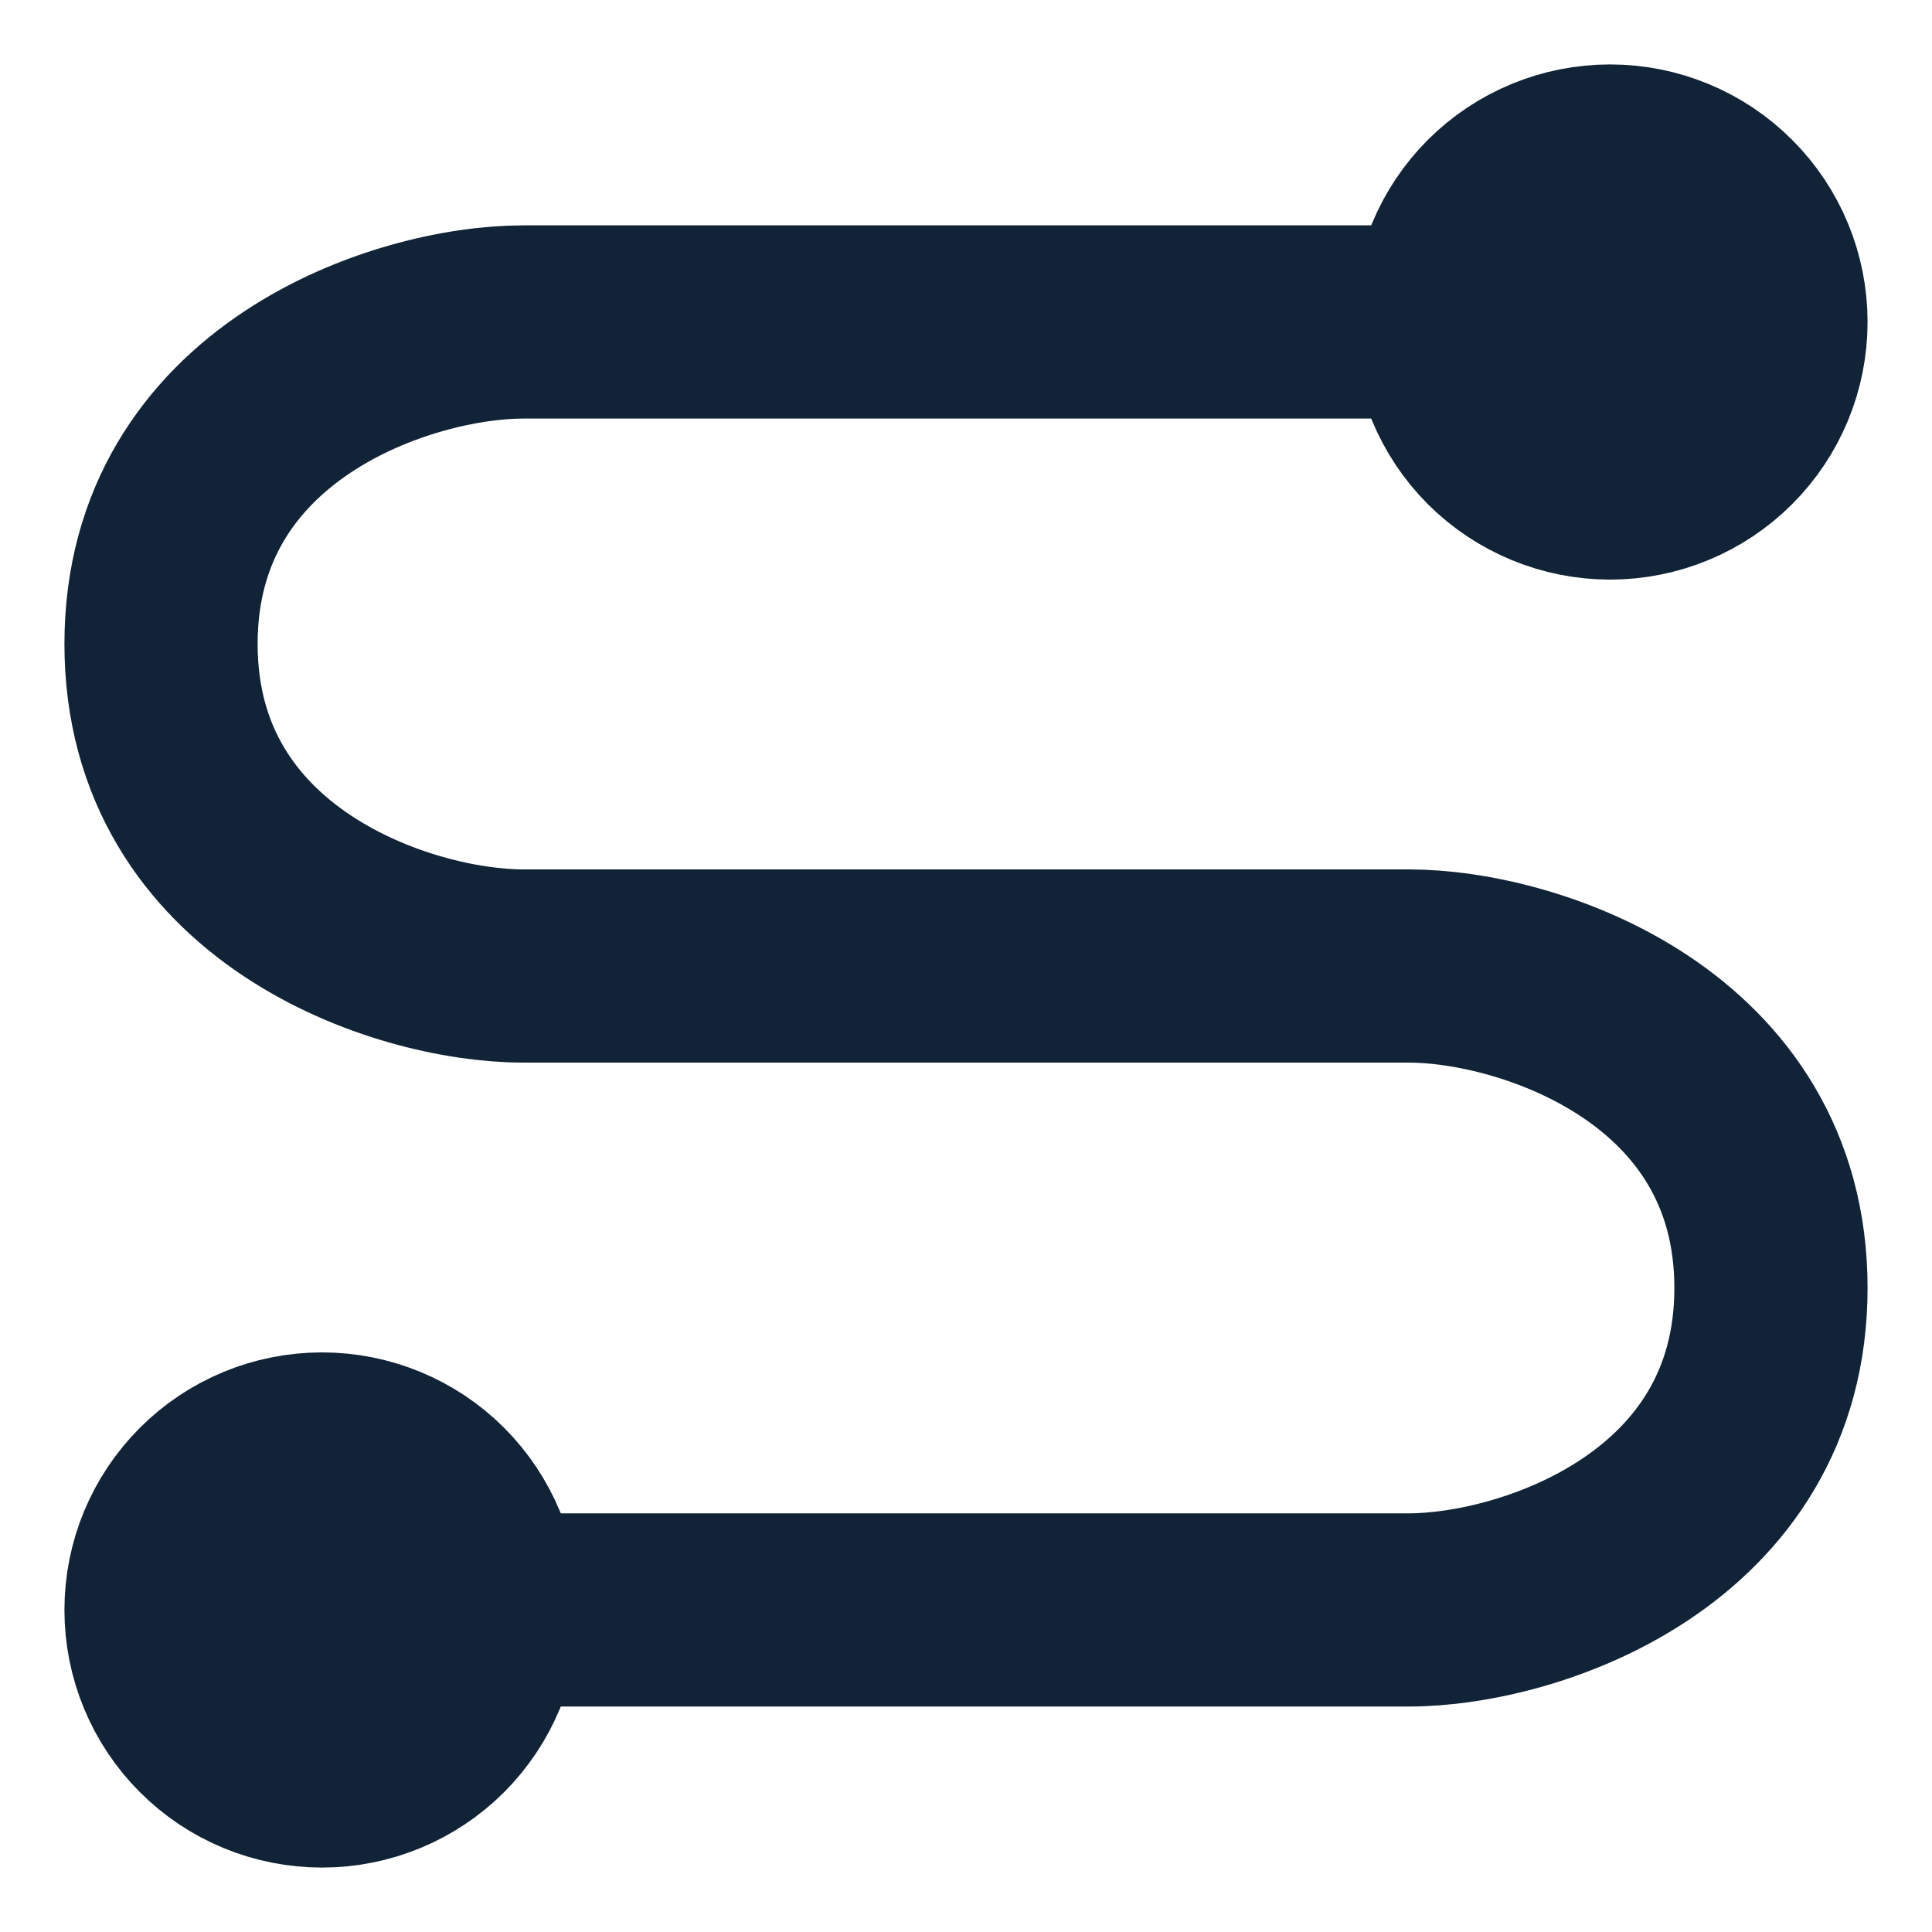
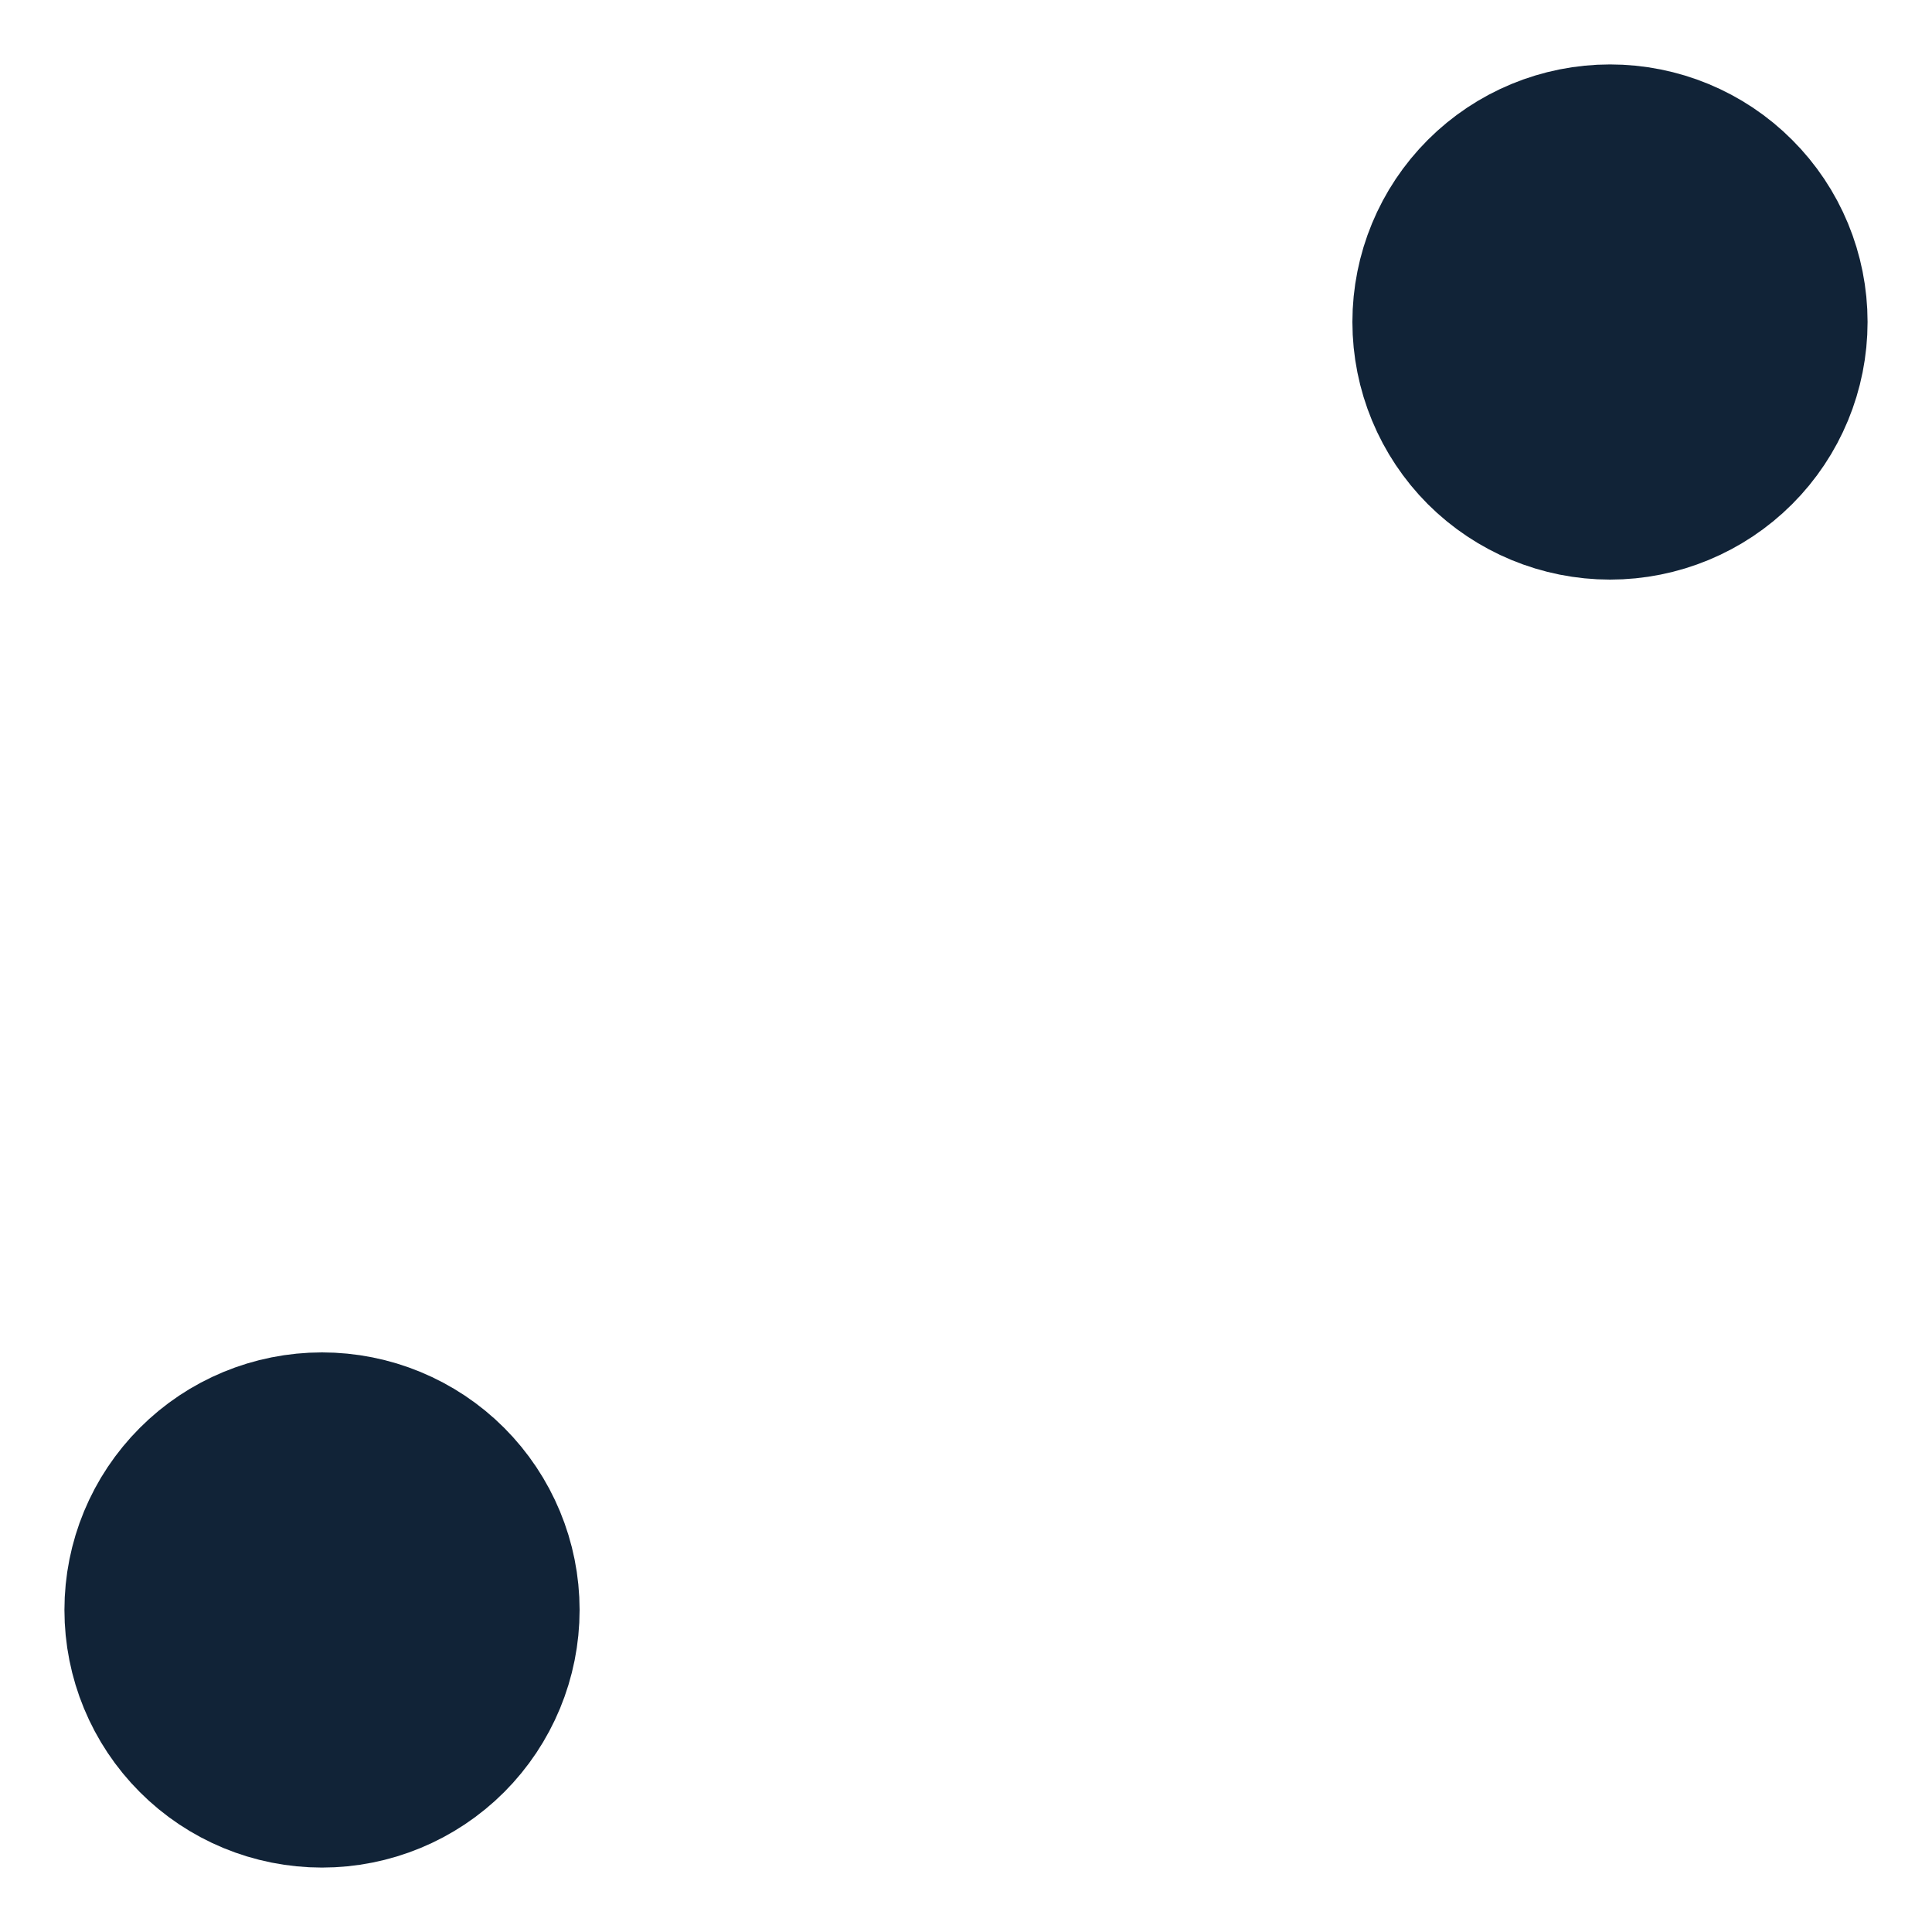
<svg xmlns="http://www.w3.org/2000/svg" fill="none" viewBox="0 0 20 20" height="20" width="20">
  <g clip-path="url(#clip0_1_265)">
-     <path stroke-linejoin="round" stroke-linecap="round" stroke-width="2" stroke="#112337" d="M15 3.333H5.417C4.167 3.333 1.667 4.166 1.667 6.666C1.667 9.166 4.167 10 5.417 10H14.583C15.833 10 18.333 10.833 18.333 13.333C18.333 15.833 15.833 16.666 14.583 16.666H5" />
    <path stroke-linejoin="round" stroke-width="2" stroke="#112337" fill="#112337" d="M16.667 5C17.109 5 17.533 4.824 17.845 4.512C18.158 4.199 18.333 3.775 18.333 3.333C18.333 2.891 18.158 2.467 17.845 2.155C17.533 1.842 17.109 1.667 16.667 1.667C16.225 1.667 15.801 1.842 15.488 2.155C15.176 2.467 15 2.891 15 3.333C15 3.775 15.176 4.199 15.488 4.512C15.801 4.824 16.225 5 16.667 5ZM3.333 18.333C3.775 18.333 4.199 18.158 4.512 17.845C4.824 17.532 5 17.108 5 16.666C5 16.224 4.824 15.801 4.512 15.488C4.199 15.175 3.775 15 3.333 15C2.891 15 2.467 15.175 2.155 15.488C1.842 15.801 1.667 16.224 1.667 16.666C1.667 17.108 1.842 17.532 2.155 17.845C2.467 18.158 2.891 18.333 3.333 18.333Z" />
  </g>
  <defs>
    <clipPath id="clip0_1_265">
      <rect fill="white" height="20" width="20" />
    </clipPath>
  </defs>
</svg>